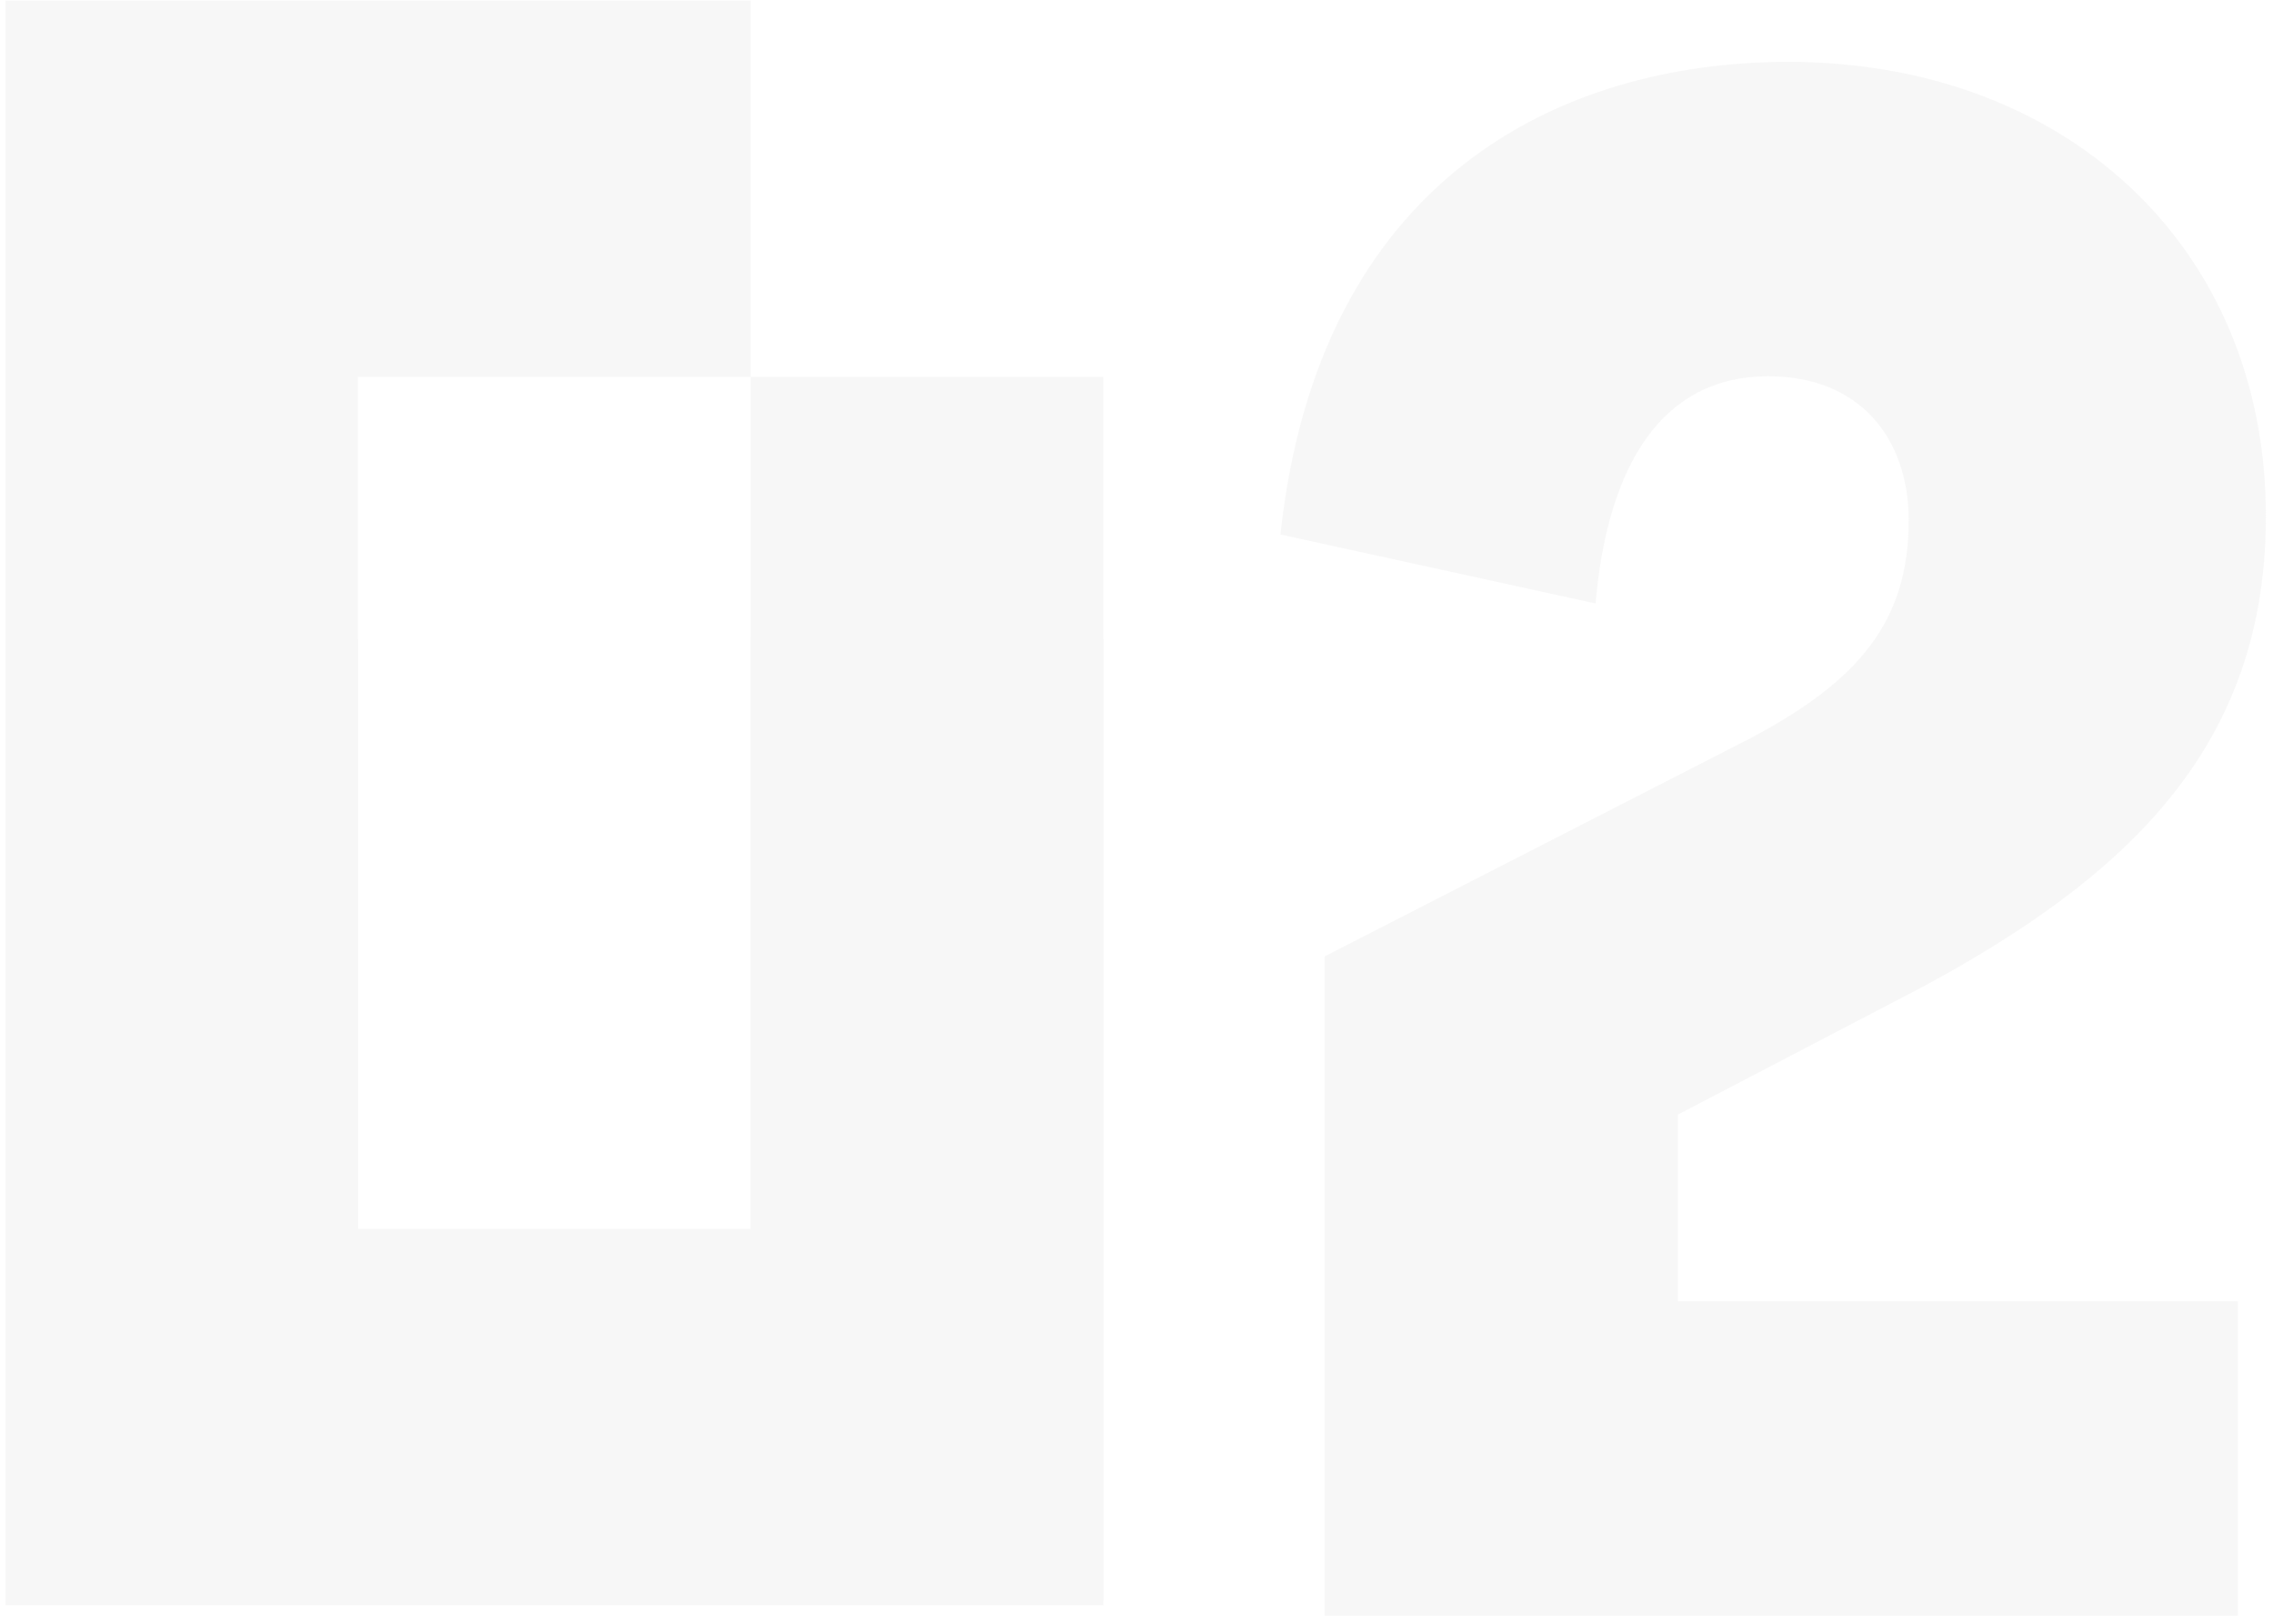
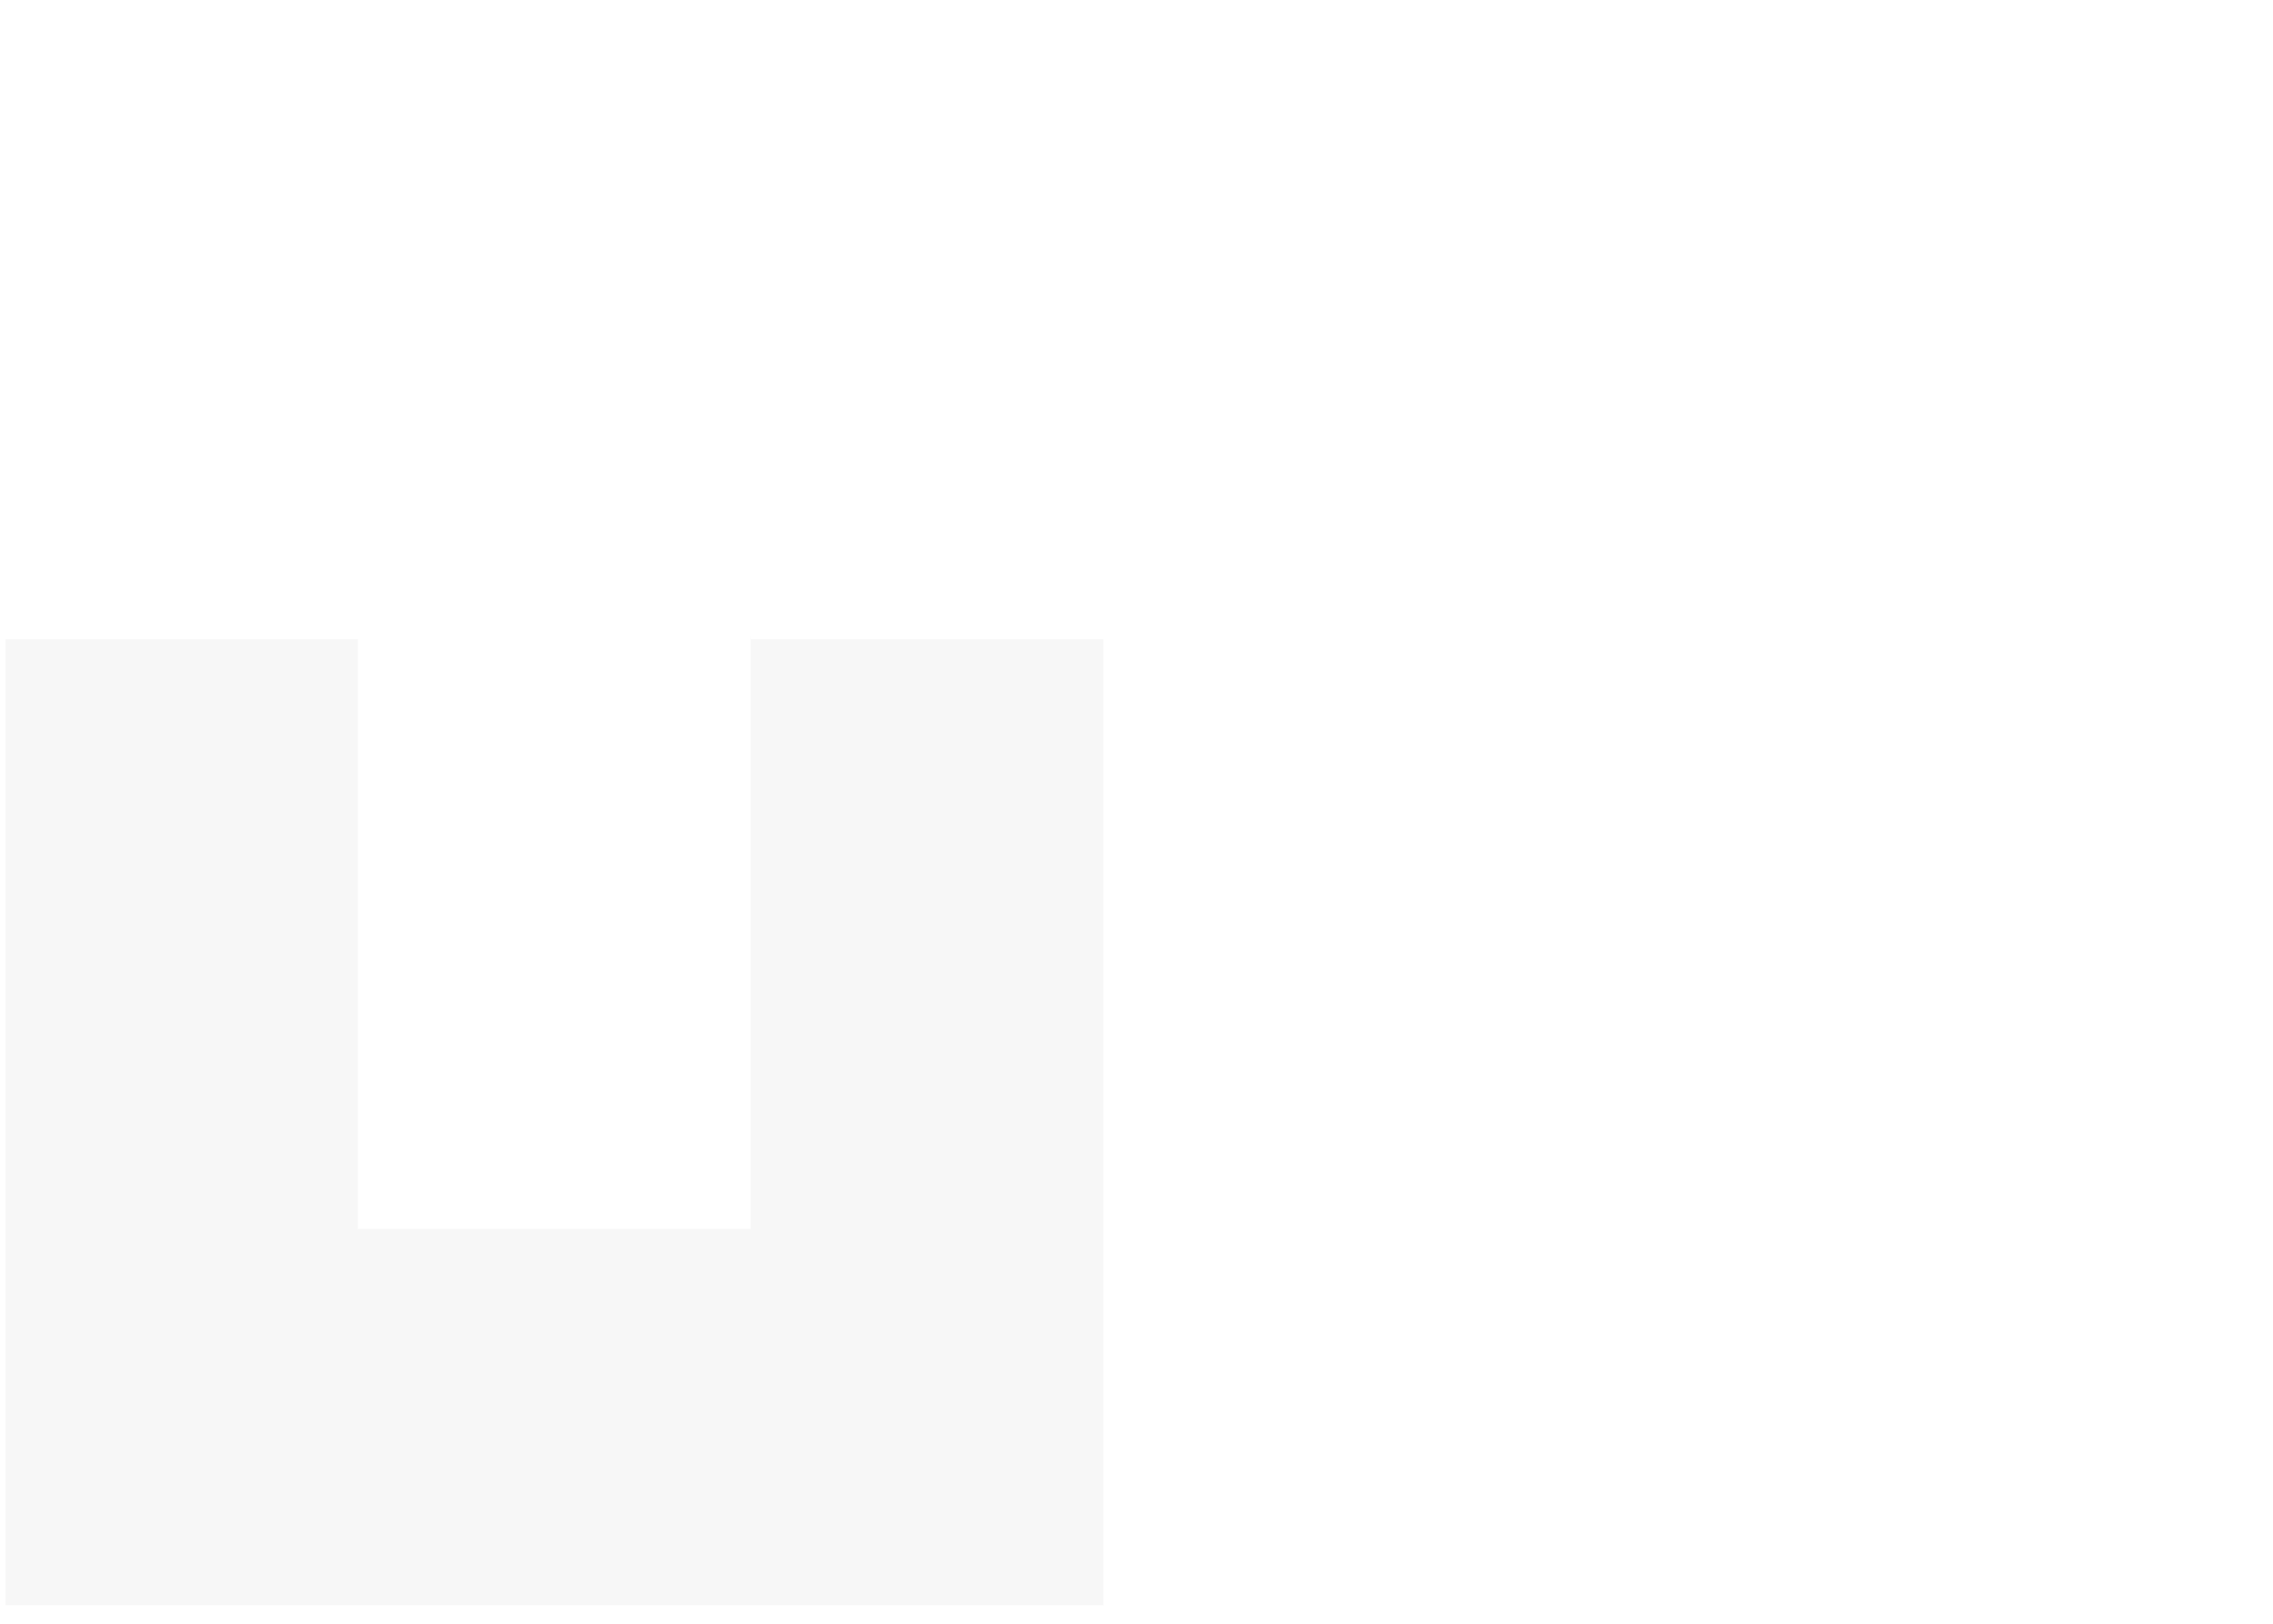
<svg xmlns="http://www.w3.org/2000/svg" width="147" height="105" viewBox="0 0 147 105" fill="none">
  <g opacity="0.15">
-     <path d="M85.664 104.478V61.847L113.313 47.681C120.192 44.008 123.438 40.204 123.438 33.645C123.438 28.398 120.322 24.332 114.351 24.332C107.472 24.332 103.967 30.103 103.188 39.023L82.809 34.563C85.275 11.608 100.852 4 115.649 4C133.562 4 146.543 15.937 146.543 33.383C146.543 48.205 137.716 56.6 124.346 63.815L108.51 72.079V84.147H144.725V104.478H85.664Z" fill="#CCCCCC" />
-     <path fill-rule="evenodd" clip-rule="evenodd" d="M48.559 103.533H71.354V24.375H48.549V0.035H0.357V103.533H23.152V24.375H48.549V103.807L48.559 103.533Z" fill="#CCCCCC" />
    <path fill-rule="evenodd" clip-rule="evenodd" d="M48.559 41.335H71.354V103.807H0.357V41.335H23.152V79.467H48.549V41.062L48.559 41.335Z" fill="#CCCCCC" />
  </g>
</svg>